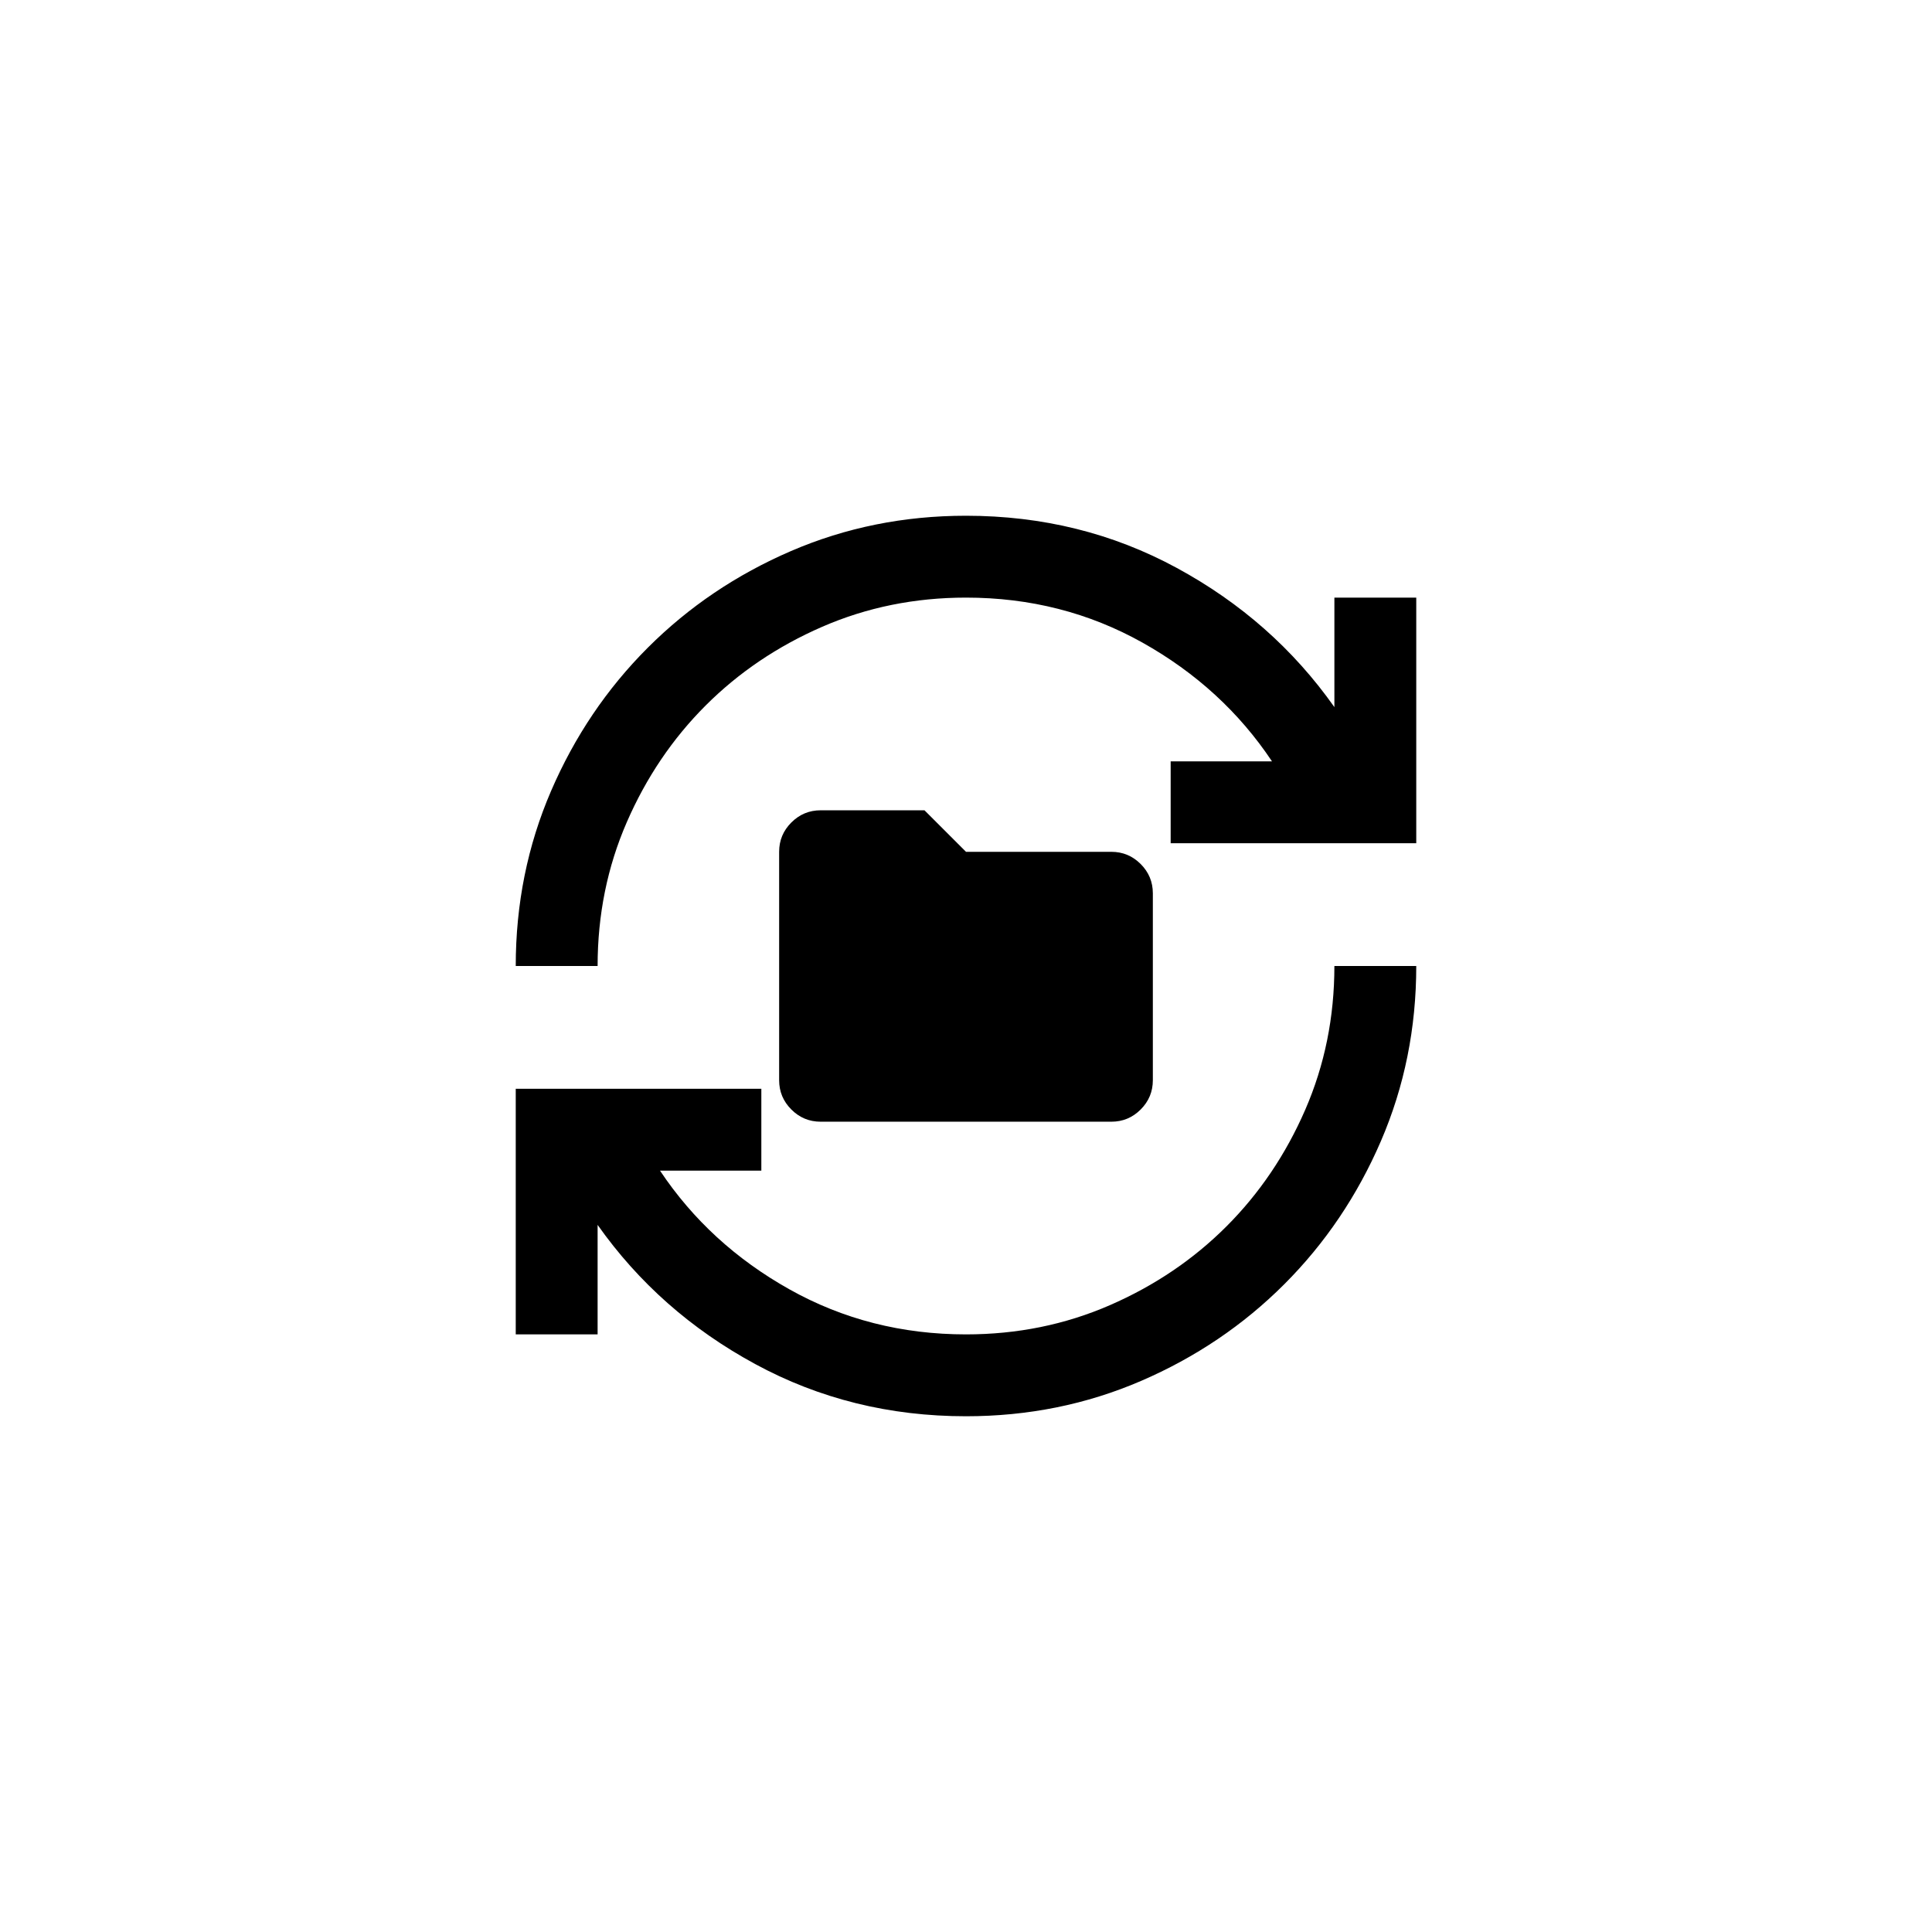
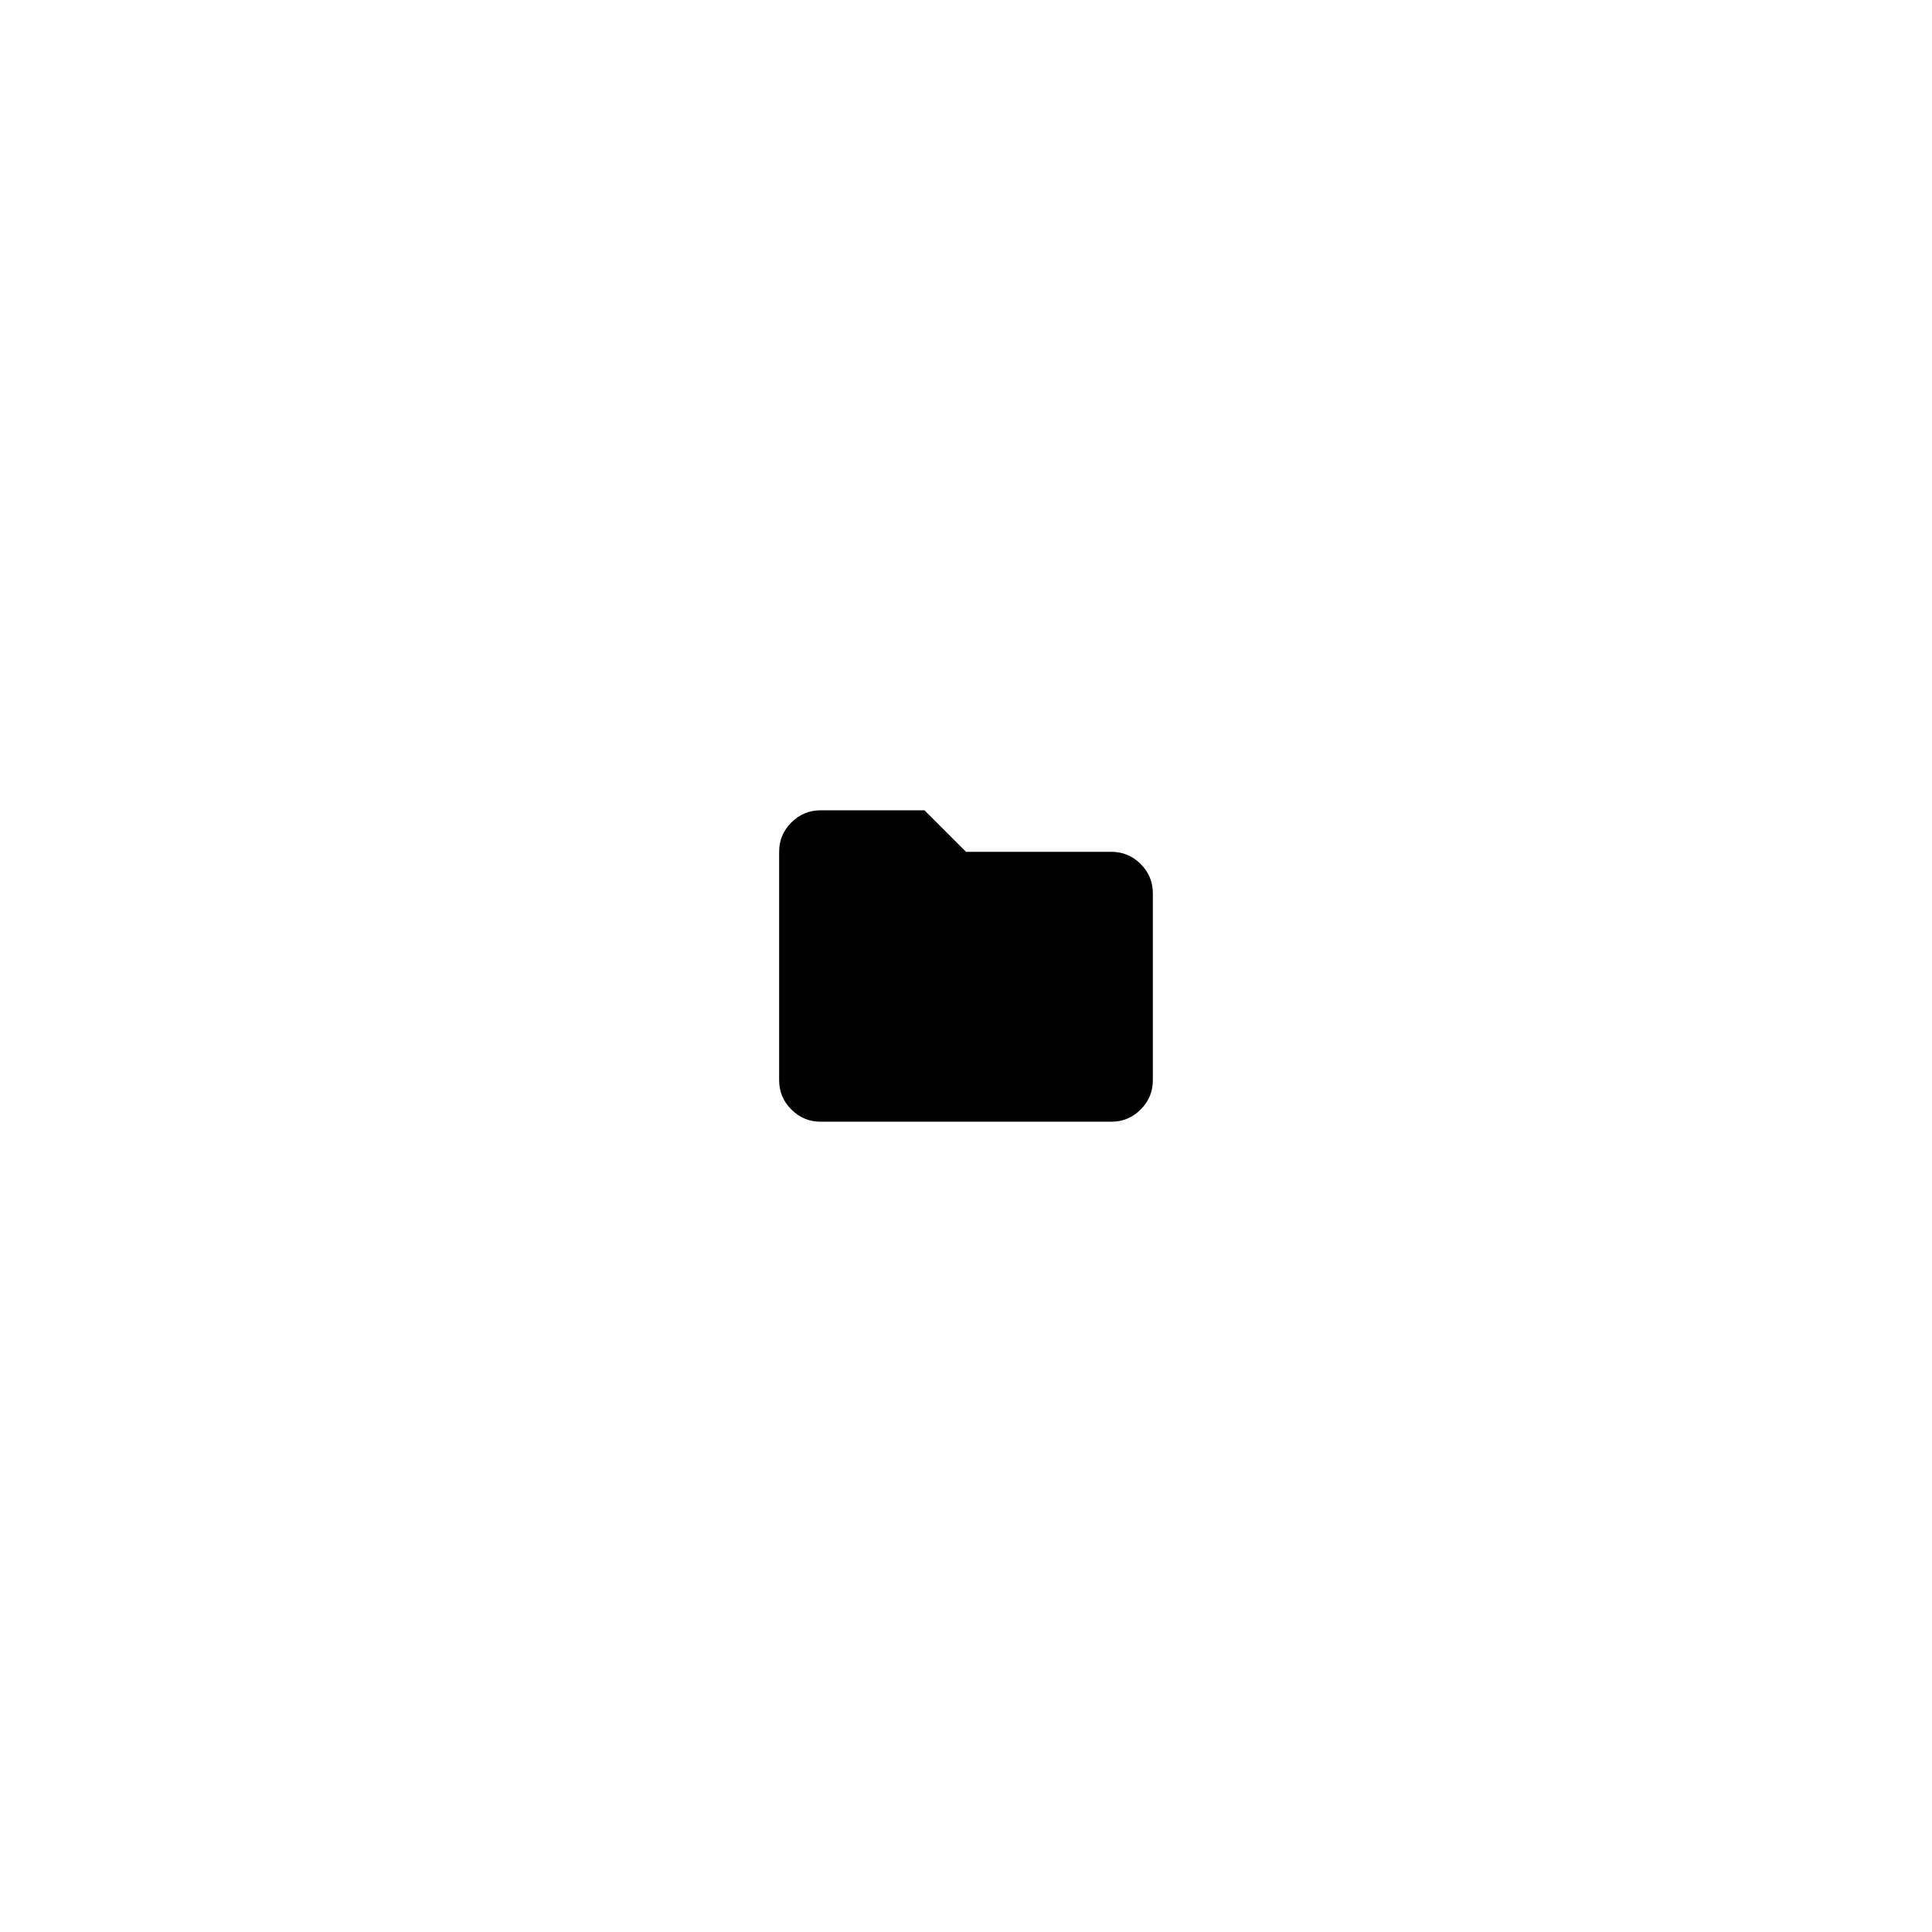
<svg xmlns="http://www.w3.org/2000/svg" width="118" height="118" viewBox="0 0 118 118" fill="none">
-   <path d="M59 86.5C54.333 86.5 50.042 85.438 46.125 83.312C42.208 81.188 39 78.354 36.5 74.812V81.5H31.5V66.5H46.5V71.5H40.312C42.312 74.5 44.948 76.917 48.219 78.75C51.49 80.583 55.083 81.5 59 81.5C62.125 81.5 65.052 80.906 67.781 79.719C70.51 78.531 72.885 76.927 74.906 74.906C76.927 72.885 78.531 70.51 79.719 67.781C80.906 65.052 81.5 62.125 81.5 59H86.5C86.5 62.792 85.781 66.354 84.344 69.688C82.906 73.021 80.938 75.938 78.438 78.438C75.938 80.938 73.021 82.906 69.688 84.344C66.354 85.781 62.792 86.5 59 86.5ZM31.5 59C31.5 55.208 32.219 51.646 33.656 48.312C35.094 44.979 37.062 42.062 39.562 39.562C42.062 37.062 44.979 35.094 48.312 33.656C51.646 32.219 55.208 31.5 59 31.5C63.667 31.5 67.958 32.562 71.875 34.688C75.792 36.812 79 39.646 81.5 43.188V36.5H86.5V51.5H71.5V46.5H77.688C75.688 43.5 73.052 41.083 69.781 39.25C66.51 37.417 62.917 36.5 59 36.5C55.875 36.5 52.948 37.094 50.219 38.281C47.49 39.469 45.115 41.073 43.094 43.094C41.073 45.115 39.469 47.49 38.281 50.219C37.094 52.948 36.5 55.875 36.5 59H31.5Z" fill="black" />
  <path d="M50.124 68.51C49.426 68.51 48.829 68.262 48.333 67.765C47.836 67.269 47.587 66.672 47.587 65.974V52.026C47.587 51.328 47.836 50.731 48.333 50.235C48.829 49.738 49.426 49.49 50.124 49.49H56.464L59 52.026H67.876C68.574 52.026 69.171 52.274 69.668 52.771C70.164 53.267 70.412 53.864 70.412 54.562V65.974C70.412 66.672 70.164 67.269 69.668 67.765C69.171 68.262 68.574 68.51 67.876 68.51H50.124Z" fill="black" />
</svg>